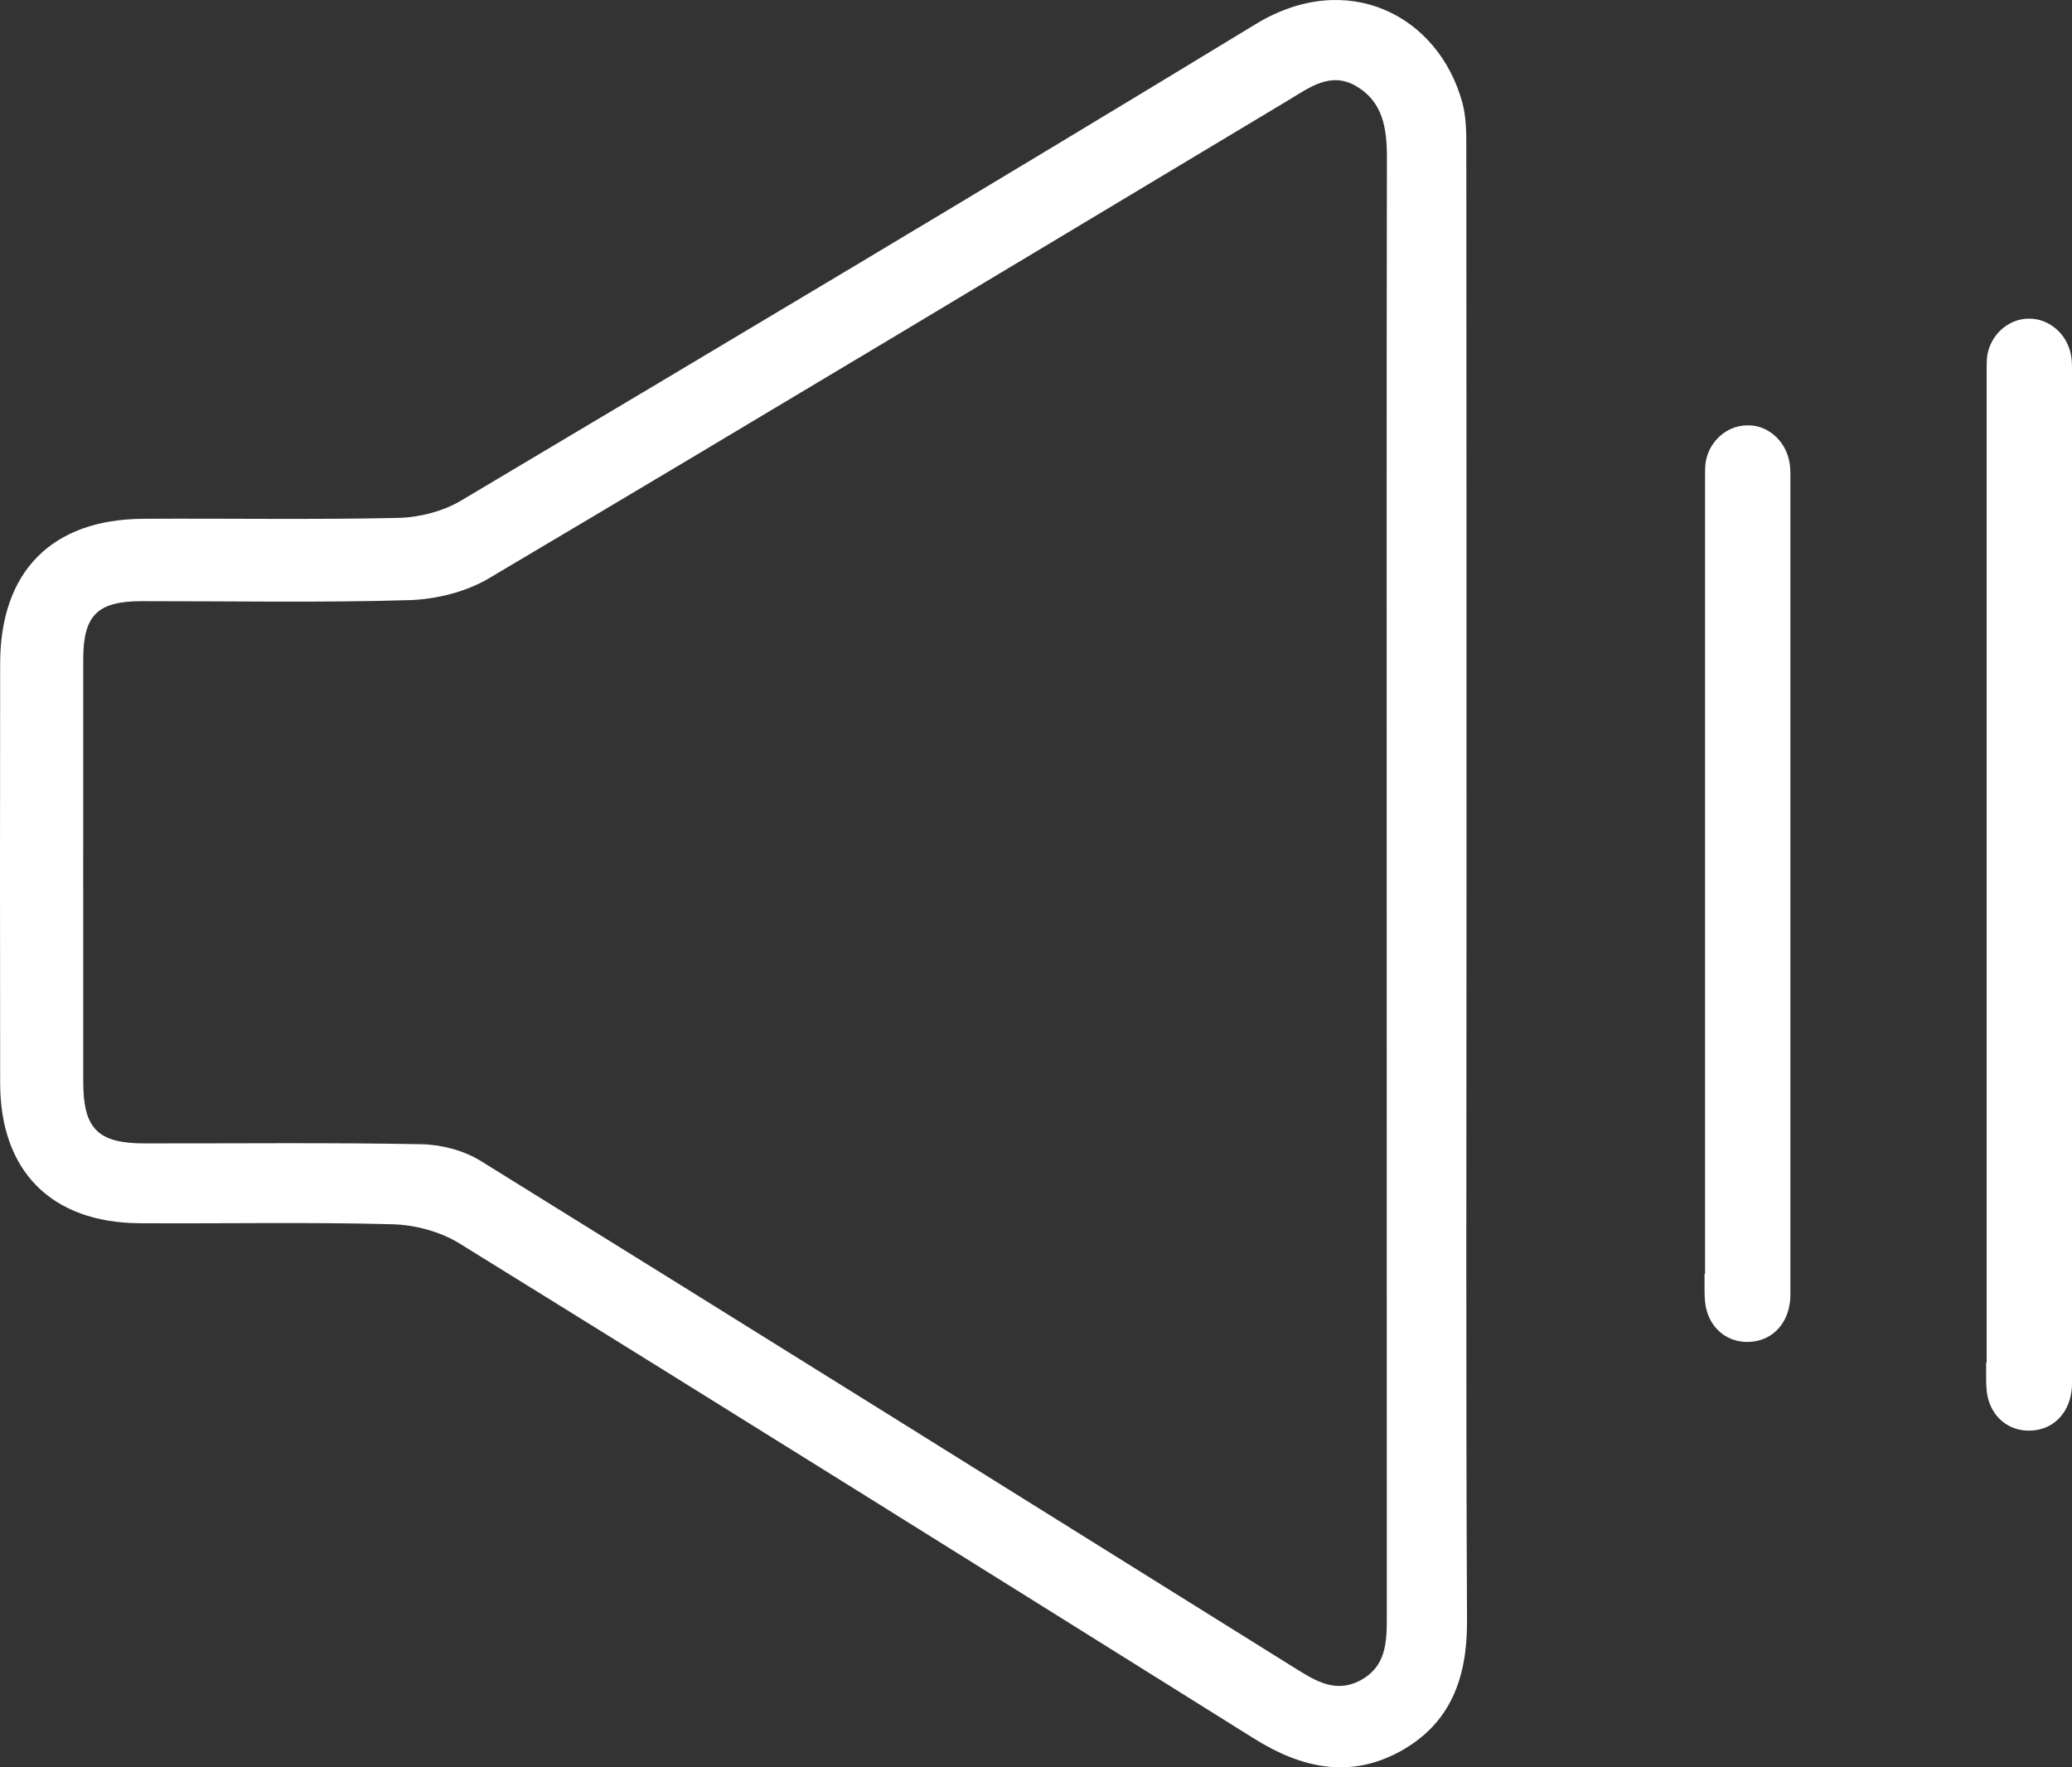
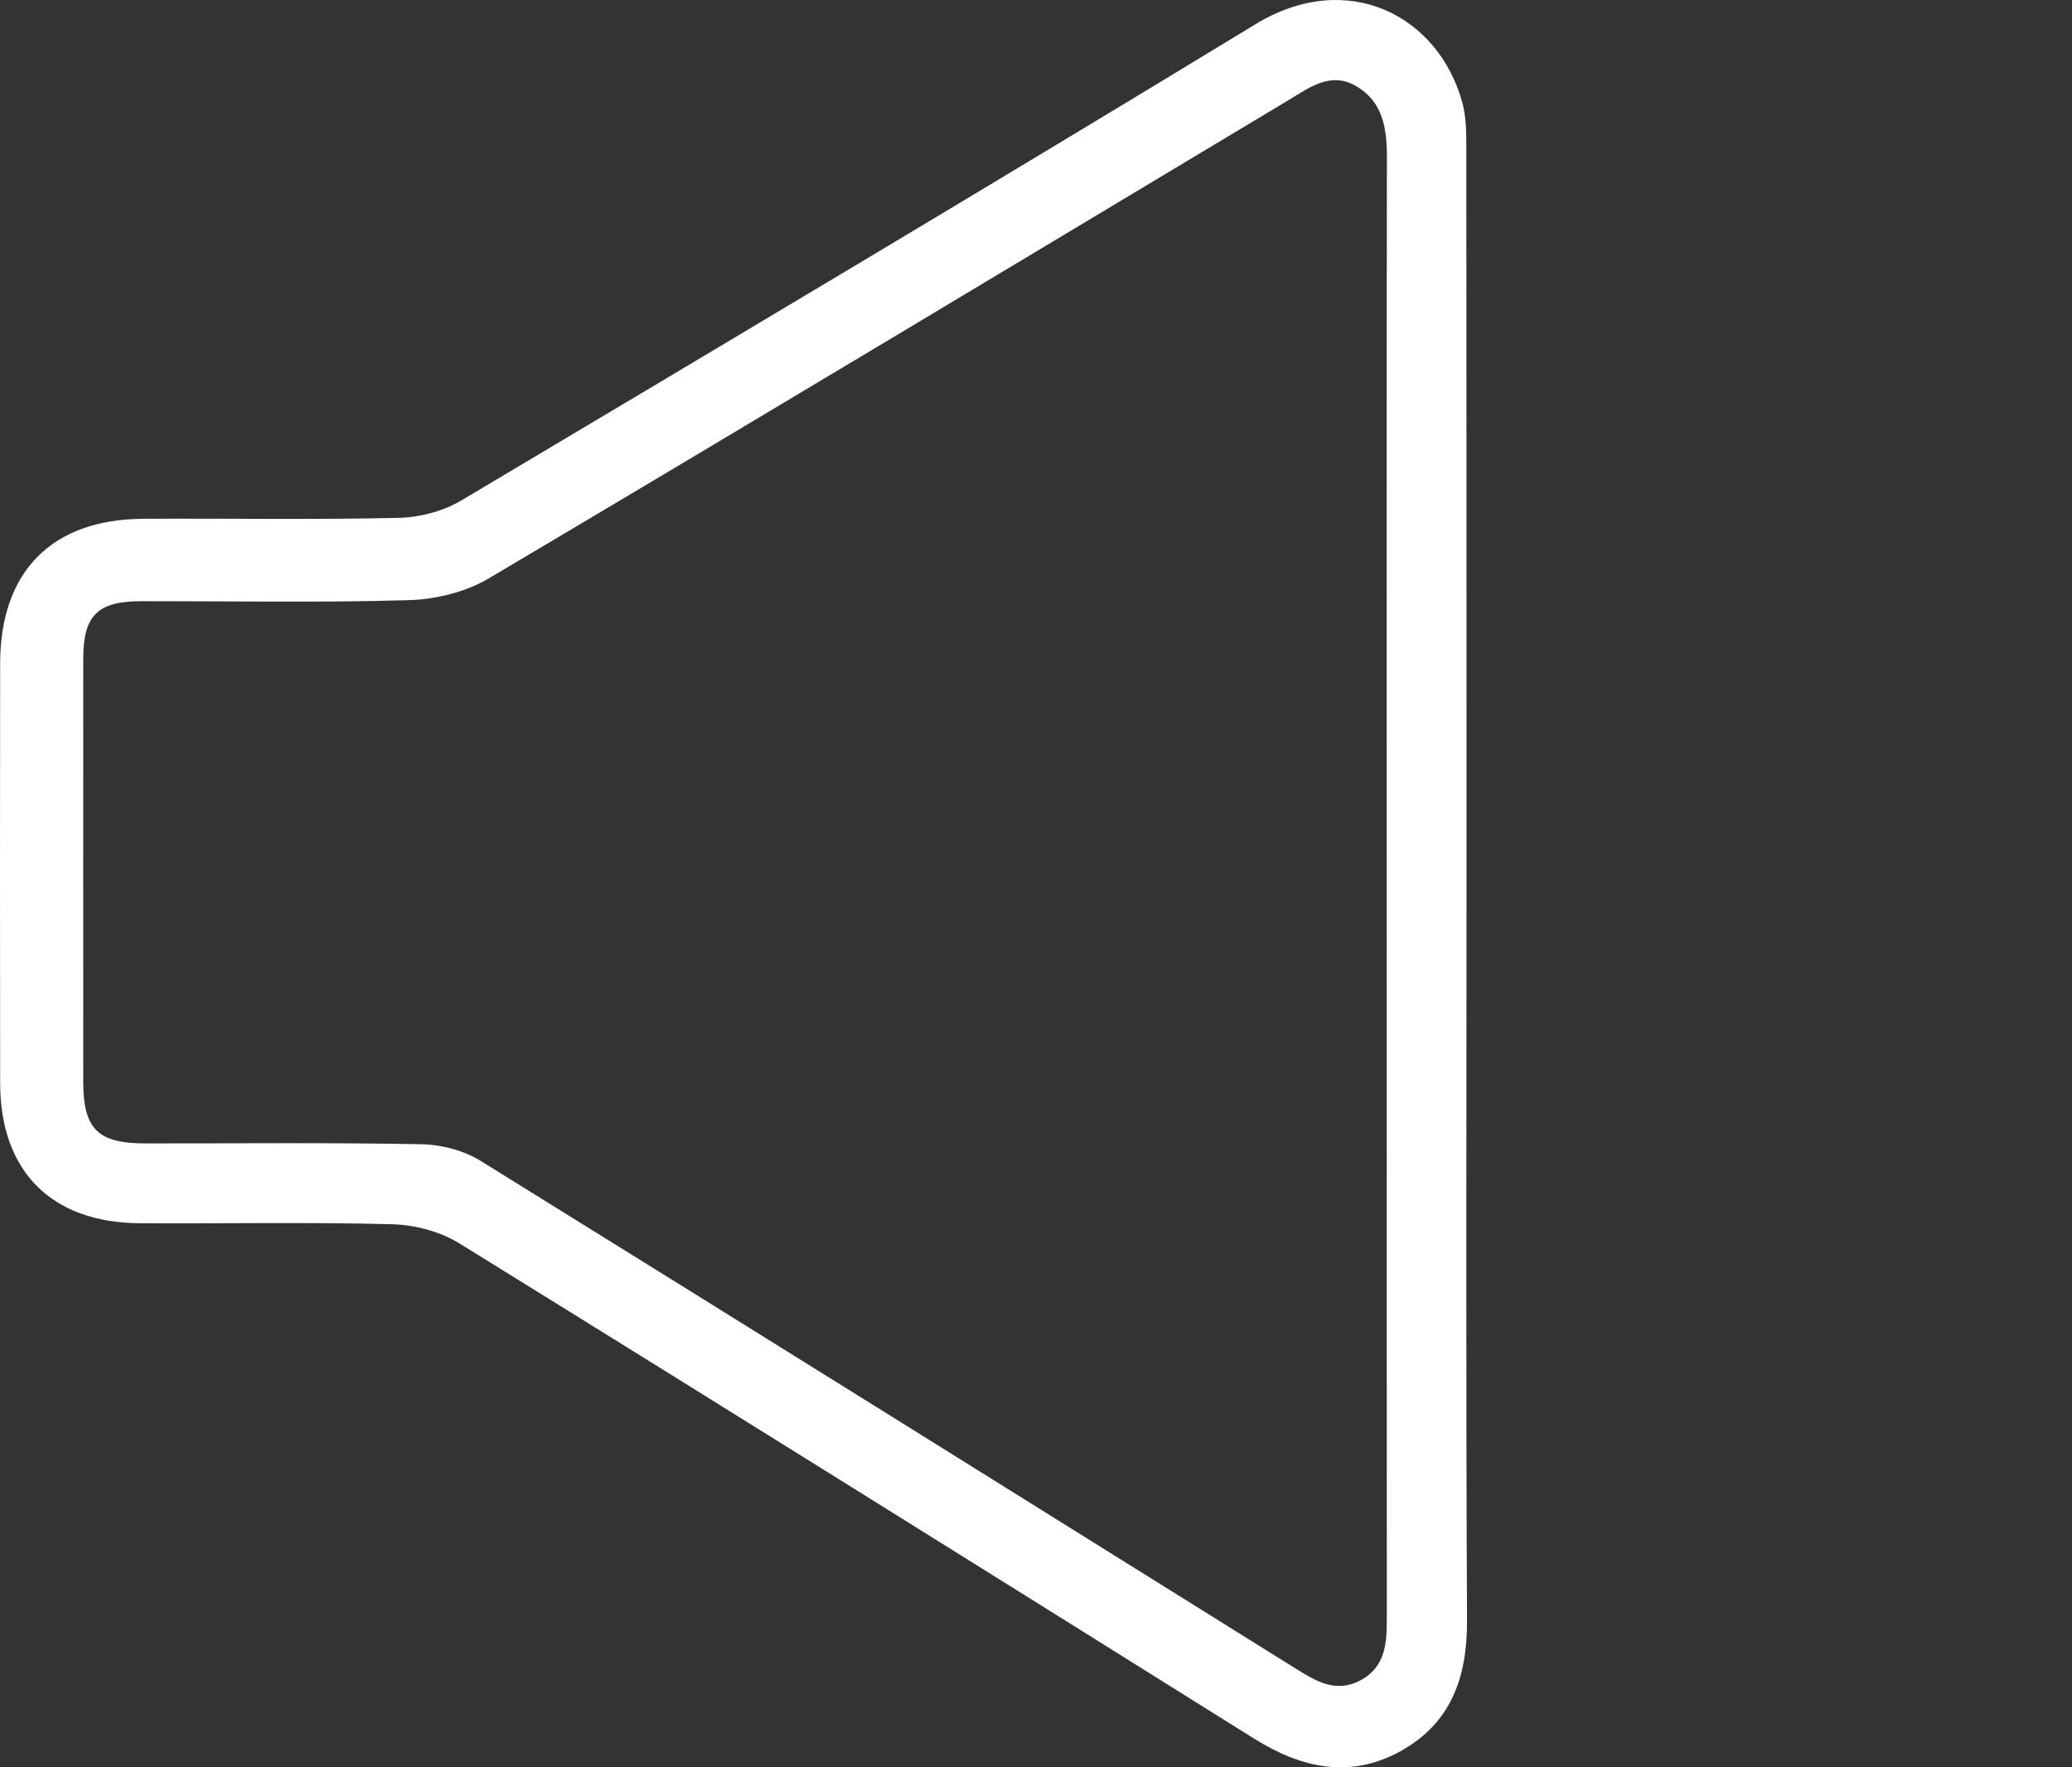
<svg xmlns="http://www.w3.org/2000/svg" id="Calque_2" data-name="Calque 2" viewBox="0 0 202.485 172.711">
  <rect x="0" y="0" width="202.485" height="172.711" fill="#333333" stroke="none" />
  <defs>
    <style>
      .cls-1 {
        fill: #fff;
      }
    </style>
  </defs>
  <g id="Calque_1-2" data-name="Calque 1">
    <path class="cls-1" d="M143.315,86.739c0-24.19,0-48.38-.02-72.57,0-1.37-.03-2.8-.38-4.11-2.33-8.57-11.26-13.14-20.19-7.71-25.79,15.69-51.73,31.14-77.68,46.58-1.76,1.04-4.03,1.63-6.09,1.68-8.32.19-16.65.04-24.98.09C5.055,50.759.035,55.849.015,64.809-.005,78.489-.005,92.169.015,105.849c.01,8.61,5.01,13.64,13.64,13.69,8.23.05,16.46-.12,24.68.1,2.23.06,4.71.72,6.59,1.89,25.93,16.04,51.79,32.21,77.64,48.38,4.6,2.88,9.35,3.95,14.29,1.23,4.93-2.72,6.53-7.2,6.51-12.73-.12-23.89-.05-47.78-.05-71.67l-0-0ZM135.515,86.719c0,23.78,0,47.57.01,71.35,0,2.46-.08,4.82-2.61,6.16-2.41,1.27-4.38.02-6.33-1.19-26.53-16.55-53.04-33.12-79.61-49.59-1.64-1.02-3.82-1.59-5.77-1.63-9.01-.17-18.03-.07-27.05-.08-4.6,0-6.02-1.43-6.02-6.01,0-13.77-.01-27.55,0-41.32,0-4.28,1.39-5.65,5.68-5.66,8.72-.01,17.45.16,26.16-.1,2.63-.08,5.53-.79,7.78-2.12,26.13-15.48,52.15-31.14,78.19-46.76,2.05-1.23,4.09-2.8,6.57-1.36,2.63,1.52,3.02,4.13,3.02,6.96-.04,23.78-.02,47.57-.02,71.35l-0.0 0Z" />
-     <path class="cls-1" d="M170.705,41.569c-1.99.03-3.72,1.59-4.03,3.66-.05.44-.05.88-.05,1.3v77.96h-.05v1.69c0,.34.02.66.05,1.02.22,2.27,1.82,3.86,3.97,3.94h.17c2.2,0,3.86-1.54,4.15-3.86.05-.35.05-.67.05-1V46.609c0-.5,0-1.03-.11-1.53-.39-2.05-2.16-3.6-4.16-3.51l.01-0Z" />
-     <path class="cls-1" d="M198.335,31.139h-.11c-1.99.03-3.72,1.59-4.03,3.66-.05.44-.05.88-.05,1.3v97.06h-.05v1.69c0,.36.02.68.05,1.02.22,2.27,1.81,3.86,3.97,3.94h.17c2.2,0,3.86-1.54,4.15-3.86.05-.35.05-.67.05-1V36.179c0-.5,0-1.03-.11-1.53-.38-2.02-2.12-3.51-4.06-3.51l.02-0Z" />
  </g>
</svg>